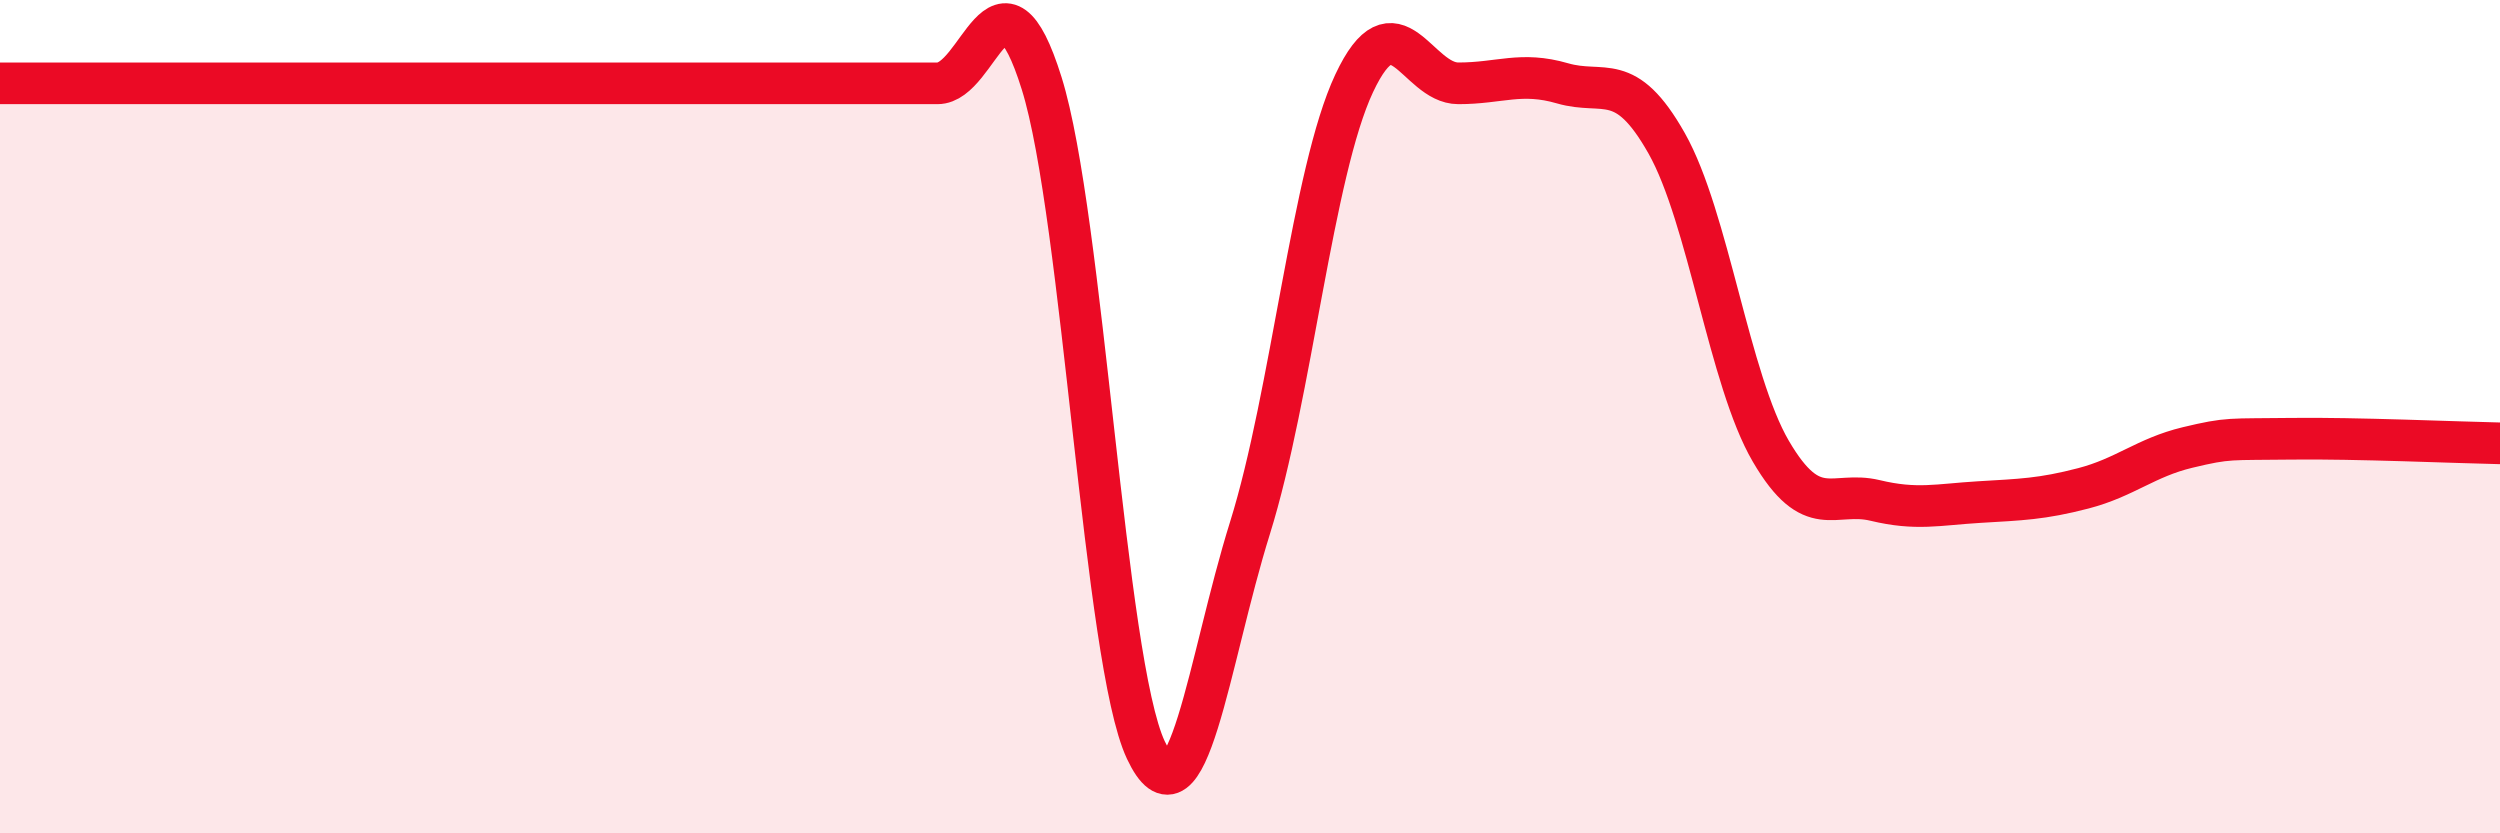
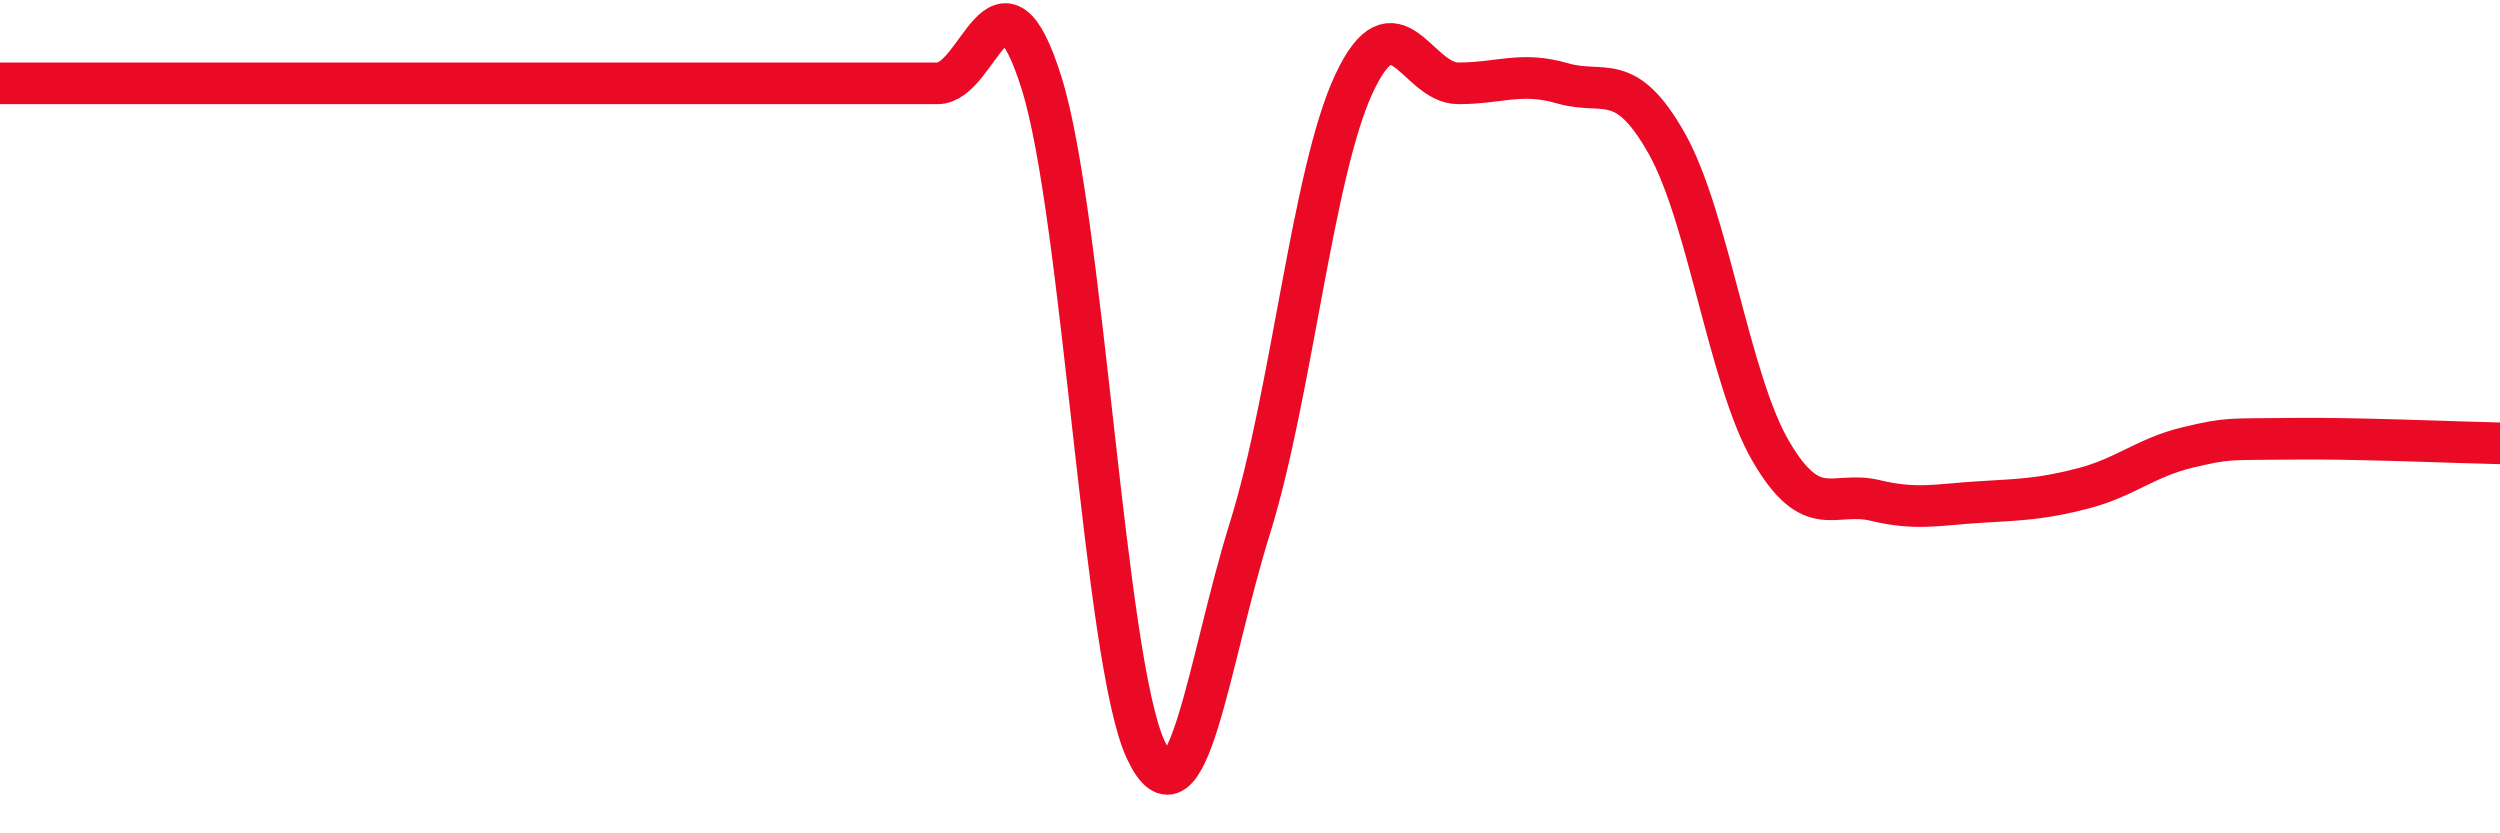
<svg xmlns="http://www.w3.org/2000/svg" width="60" height="20" viewBox="0 0 60 20">
-   <path d="M 0,2 C 0.5,2 1.5,2 2.5,2 C 3.5,2 4,2 5,2 C 6,2 6.5,2 7.5,2 C 8.5,2 9,2 10,2 C 11,2 11.5,2 12.5,2 C 13.5,2 14,2 15,2 C 16,2 16.5,2 17.5,2 C 18.5,2 19,2 20,2 C 21,2 21.5,2 22.5,2 C 23.5,2 24,-1.2 25,2 C 26,5.2 26.5,15.87 27.5,18 C 28.5,20.13 29,15.87 30,12.67 C 31,9.47 31.5,4.13 32.5,2 C 33.5,-0.13 34,2 35,2 C 36,2 36.5,1.71 37.5,2 C 38.5,2.29 39,1.67 40,3.44 C 41,5.21 41.5,9.12 42.5,10.83 C 43.5,12.54 44,11.77 45,12.01 C 46,12.25 46.5,12.11 47.5,12.05 C 48.5,11.99 49,11.98 50,11.72 C 51,11.46 51.5,10.98 52.5,10.74 C 53.5,10.5 53.5,10.55 55,10.53 C 56.5,10.51 59,10.62 60,10.64L60 20L0 20Z" fill="#EB0A25" opacity="0.1" stroke-linecap="round" stroke-linejoin="round" />
  <path d="M 0,2 C 0.5,2 1.5,2 2.5,2 C 3.5,2 4,2 5,2 C 6,2 6.5,2 7.5,2 C 8.5,2 9,2 10,2 C 11,2 11.5,2 12.5,2 C 13.5,2 14,2 15,2 C 16,2 16.5,2 17.5,2 C 18.5,2 19,2 20,2 C 21,2 21.5,2 22.5,2 C 23.5,2 24,-1.2 25,2 C 26,5.2 26.5,15.87 27.5,18 C 28.5,20.13 29,15.87 30,12.67 C 31,9.47 31.5,4.13 32.5,2 C 33.5,-0.13 34,2 35,2 C 36,2 36.5,1.71 37.5,2 C 38.5,2.29 39,1.67 40,3.44 C 41,5.21 41.5,9.12 42.5,10.83 C 43.5,12.54 44,11.77 45,12.01 C 46,12.25 46.5,12.11 47.5,12.05 C 48.5,11.99 49,11.98 50,11.72 C 51,11.46 51.5,10.98 52.5,10.74 C 53.5,10.5 53.5,10.55 55,10.53 C 56.5,10.51 59,10.62 60,10.64" stroke="#EB0A25" stroke-width="1" fill="none" stroke-linecap="round" stroke-linejoin="round" />
</svg>